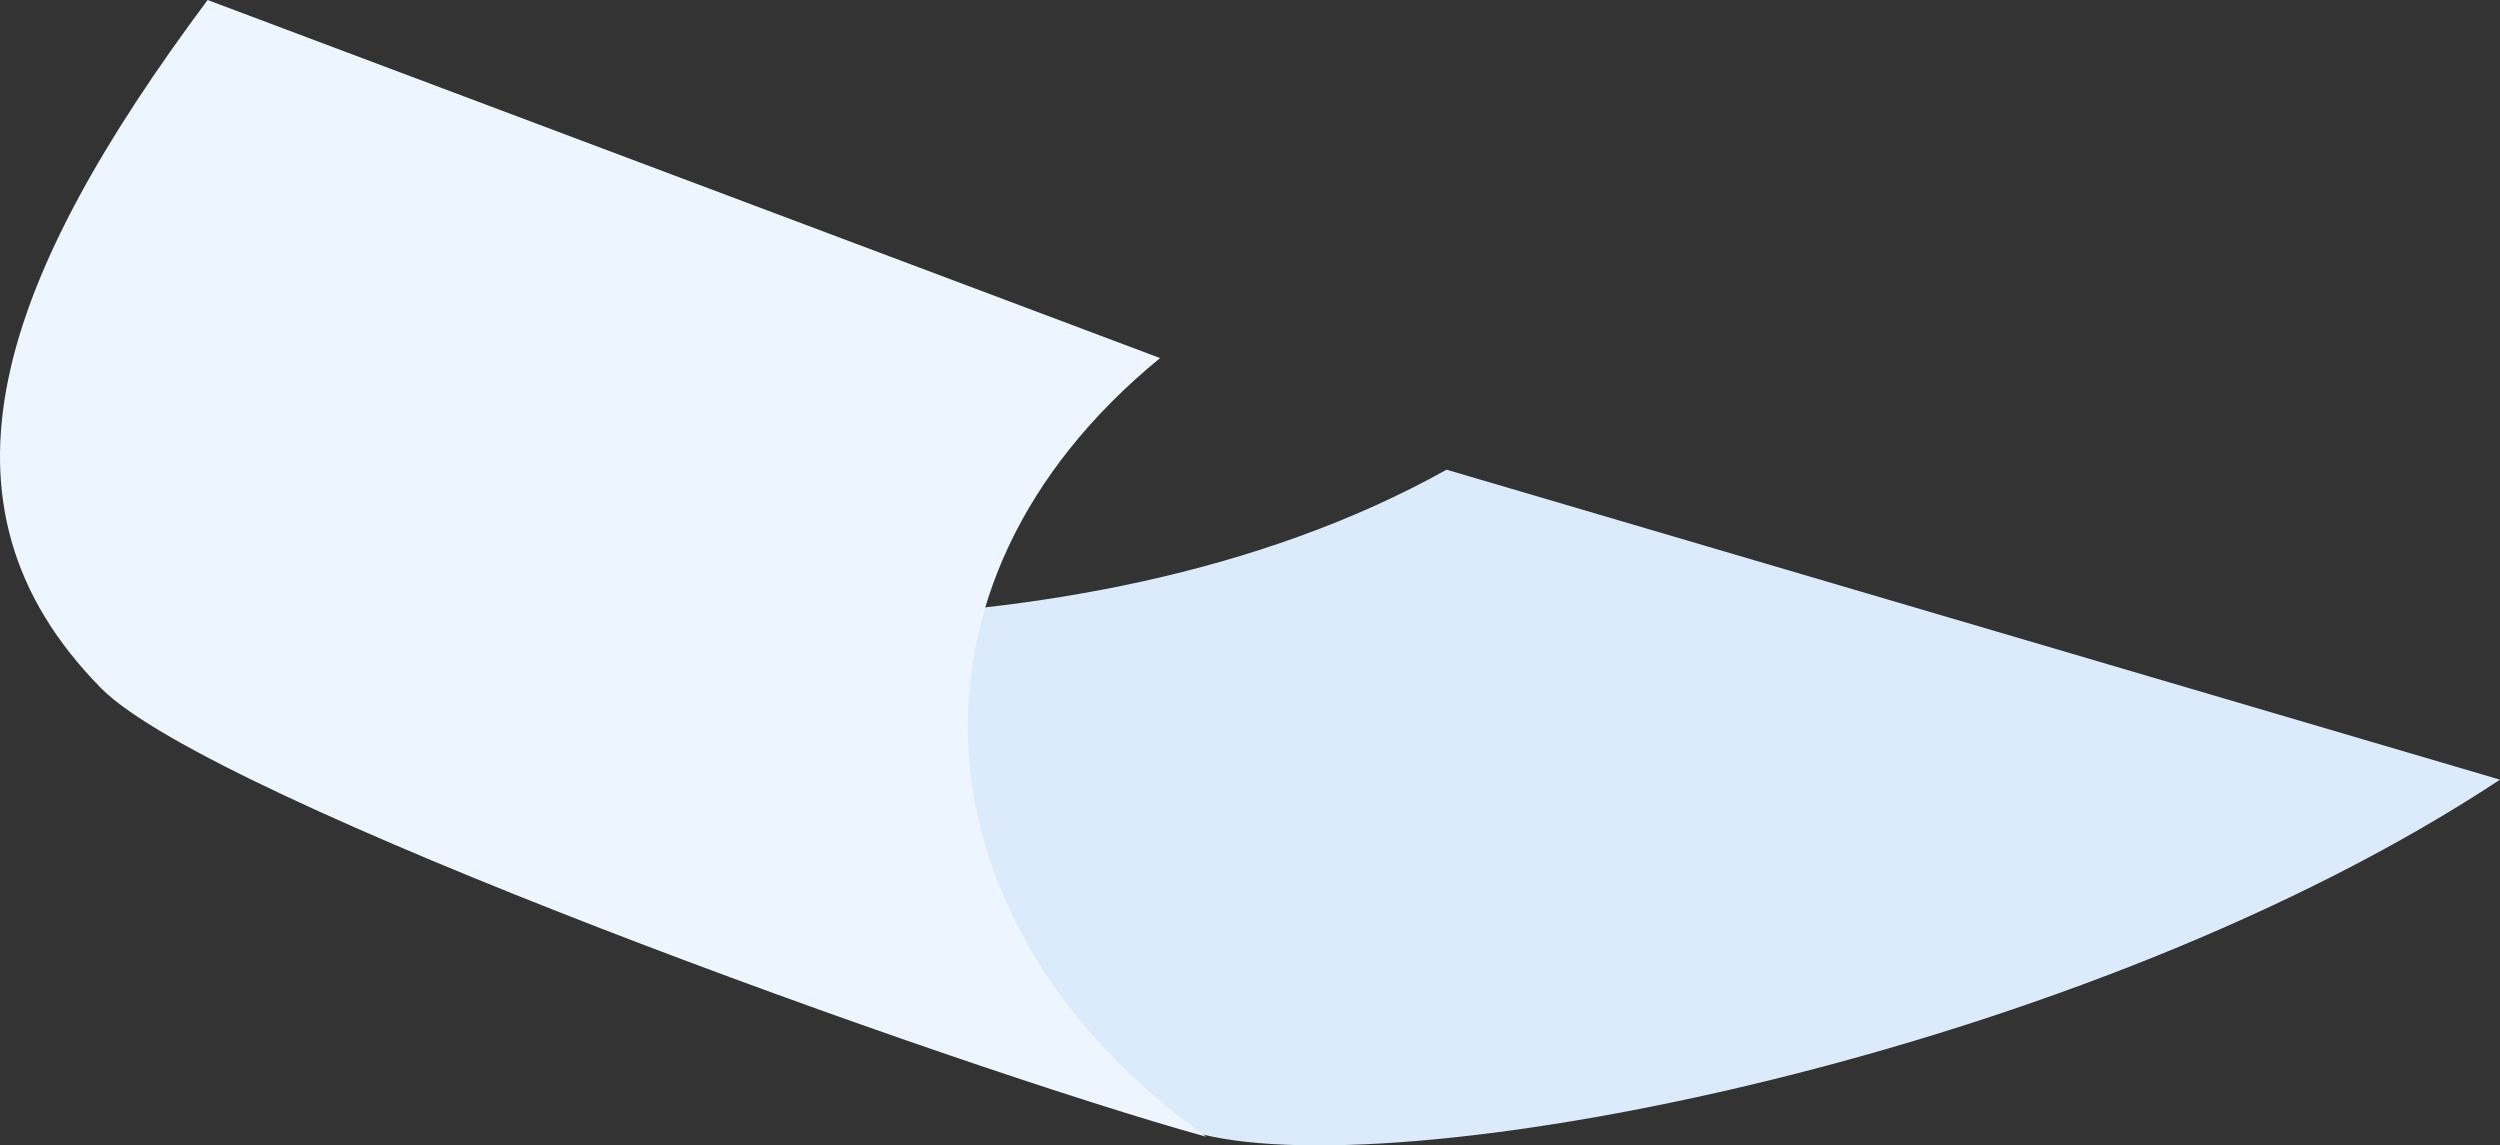
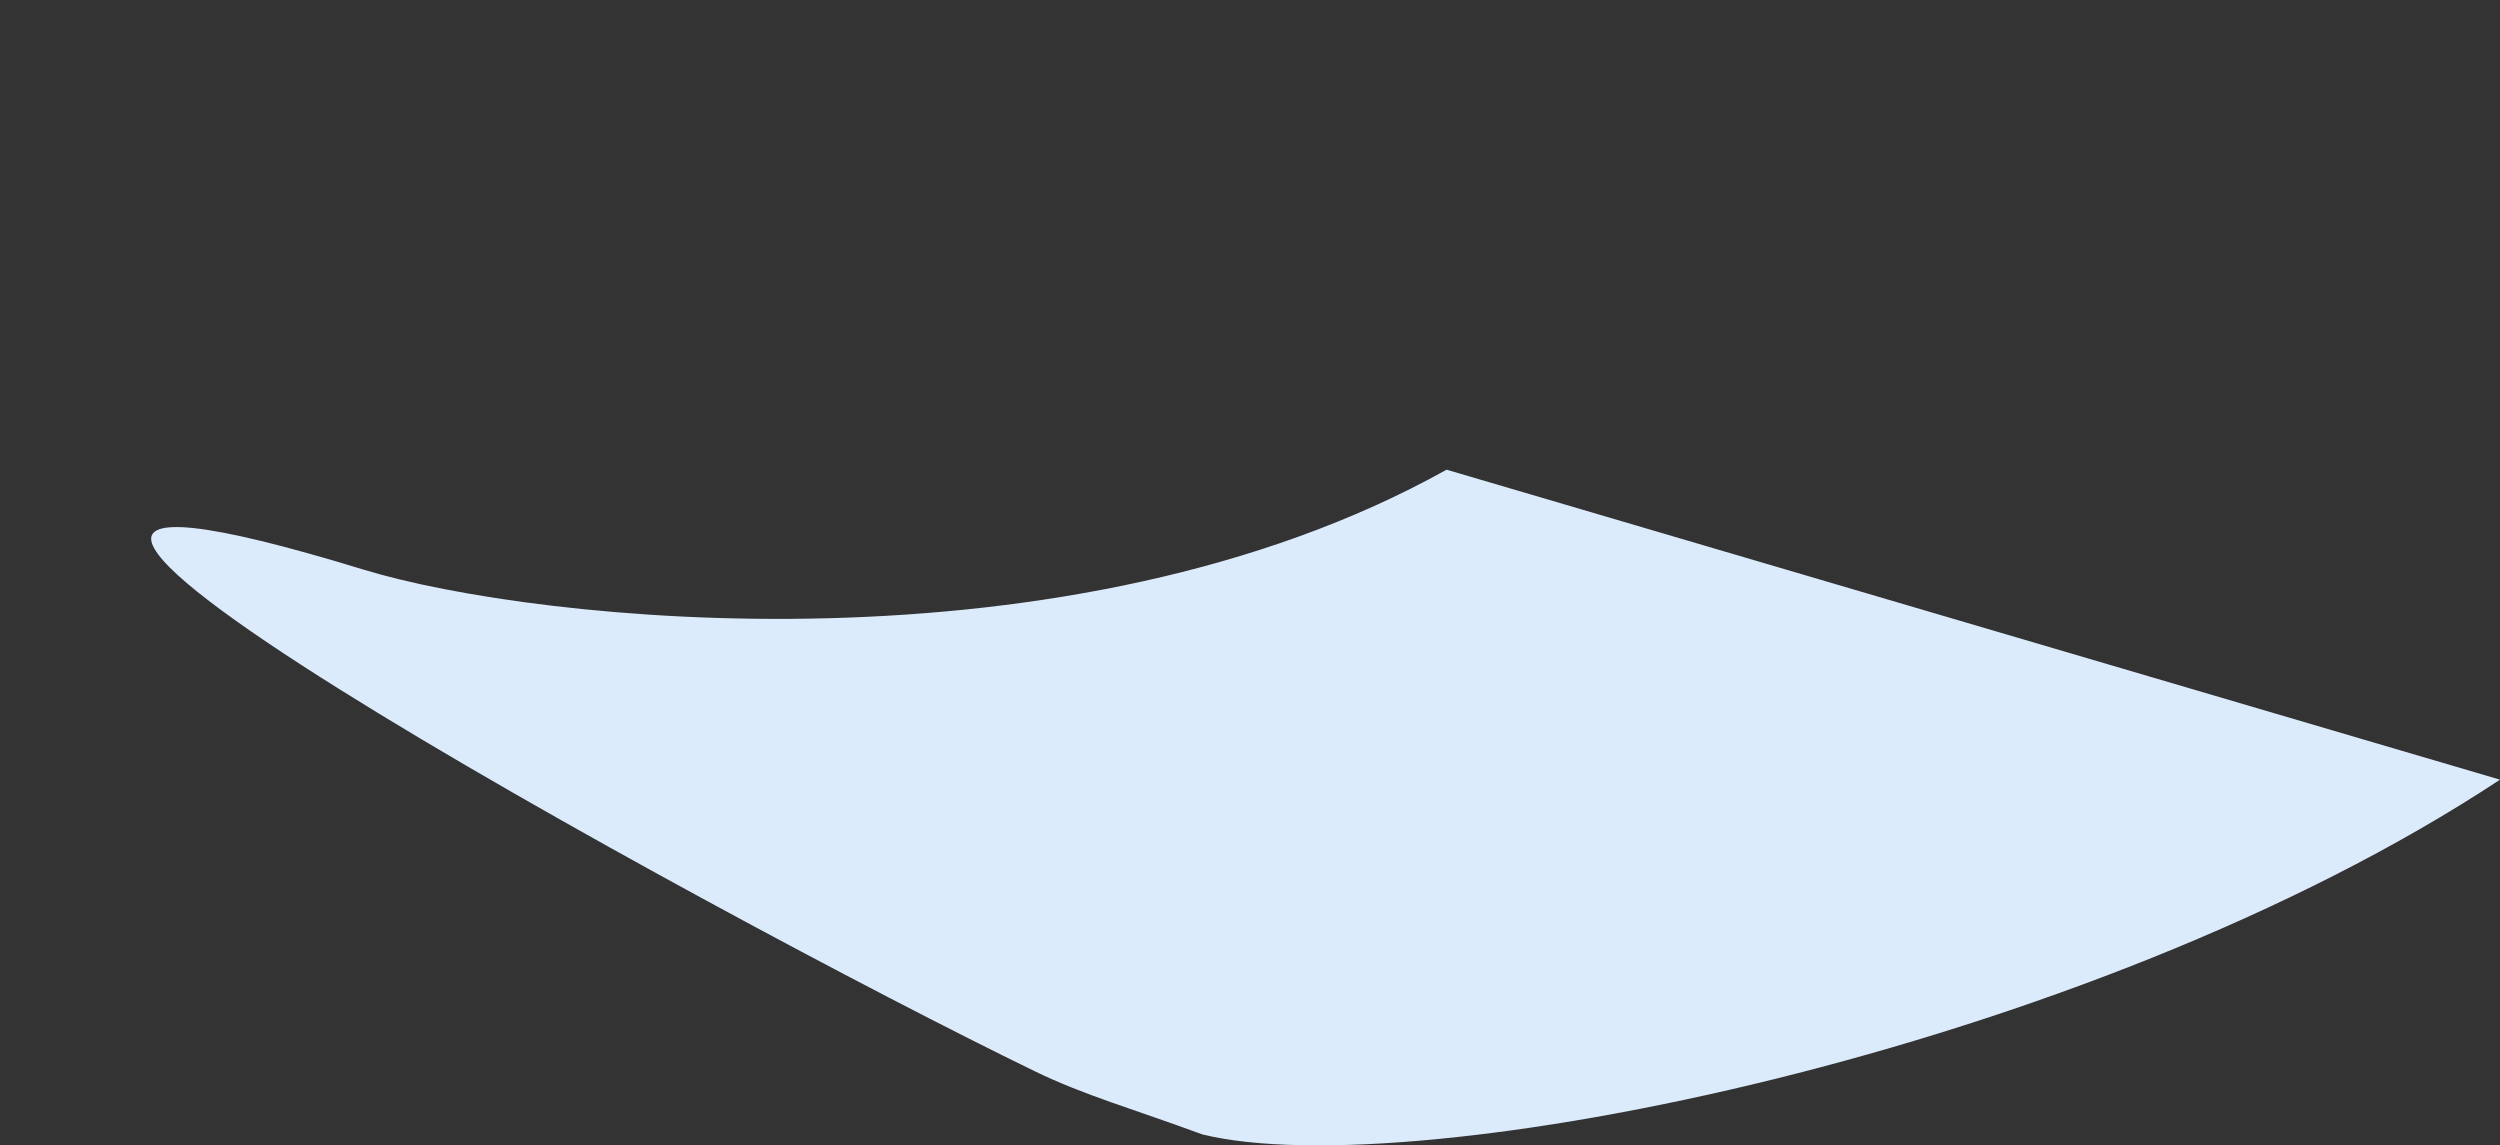
<svg xmlns="http://www.w3.org/2000/svg" width="267.182" height="122.411" viewBox="0 0 267.182 122.411">
  <rect x="0" y="0" width="267.182" height="122.411" fill="#333333" stroke="none" />
  <g id="Raggruppa_161" data-name="Raggruppa 161" transform="translate(14.951 -1172.849)">
    <g id="Raggruppa_160" data-name="Raggruppa 160" transform="translate(-14.951 1172.849)">
      <path id="Tracciato_719" data-name="Tracciato 719" d="M128.926,1094.132l112.584,33.129c-44.269,29.225-116.16,43.436-138.687,37.912-7.266-2.682-12.609-4.177-17.871-6.734-33.839-16.432-140.7-74.739-71.764-53.625C31.577,1110.445,88.686,1116.591,128.926,1094.132Z" transform="translate(25.672 -1043.935)" fill="#dbebfb" fill-rule="evenodd" />
-       <path id="Tracciato_720" data-name="Tracciato 720" d="M7.237,1077.248l101.794,38.269c-29.7,24.284-26.481,60.844,4.935,83.222C87.027,1191.273,7.647,1162.765-4.144,1150.8-23.686,1130.974-14.818,1106.86,7.237,1077.248Z" transform="translate(14.951 -1077.248)" fill="#edf6ff" fill-rule="evenodd" />
    </g>
  </g>
</svg>